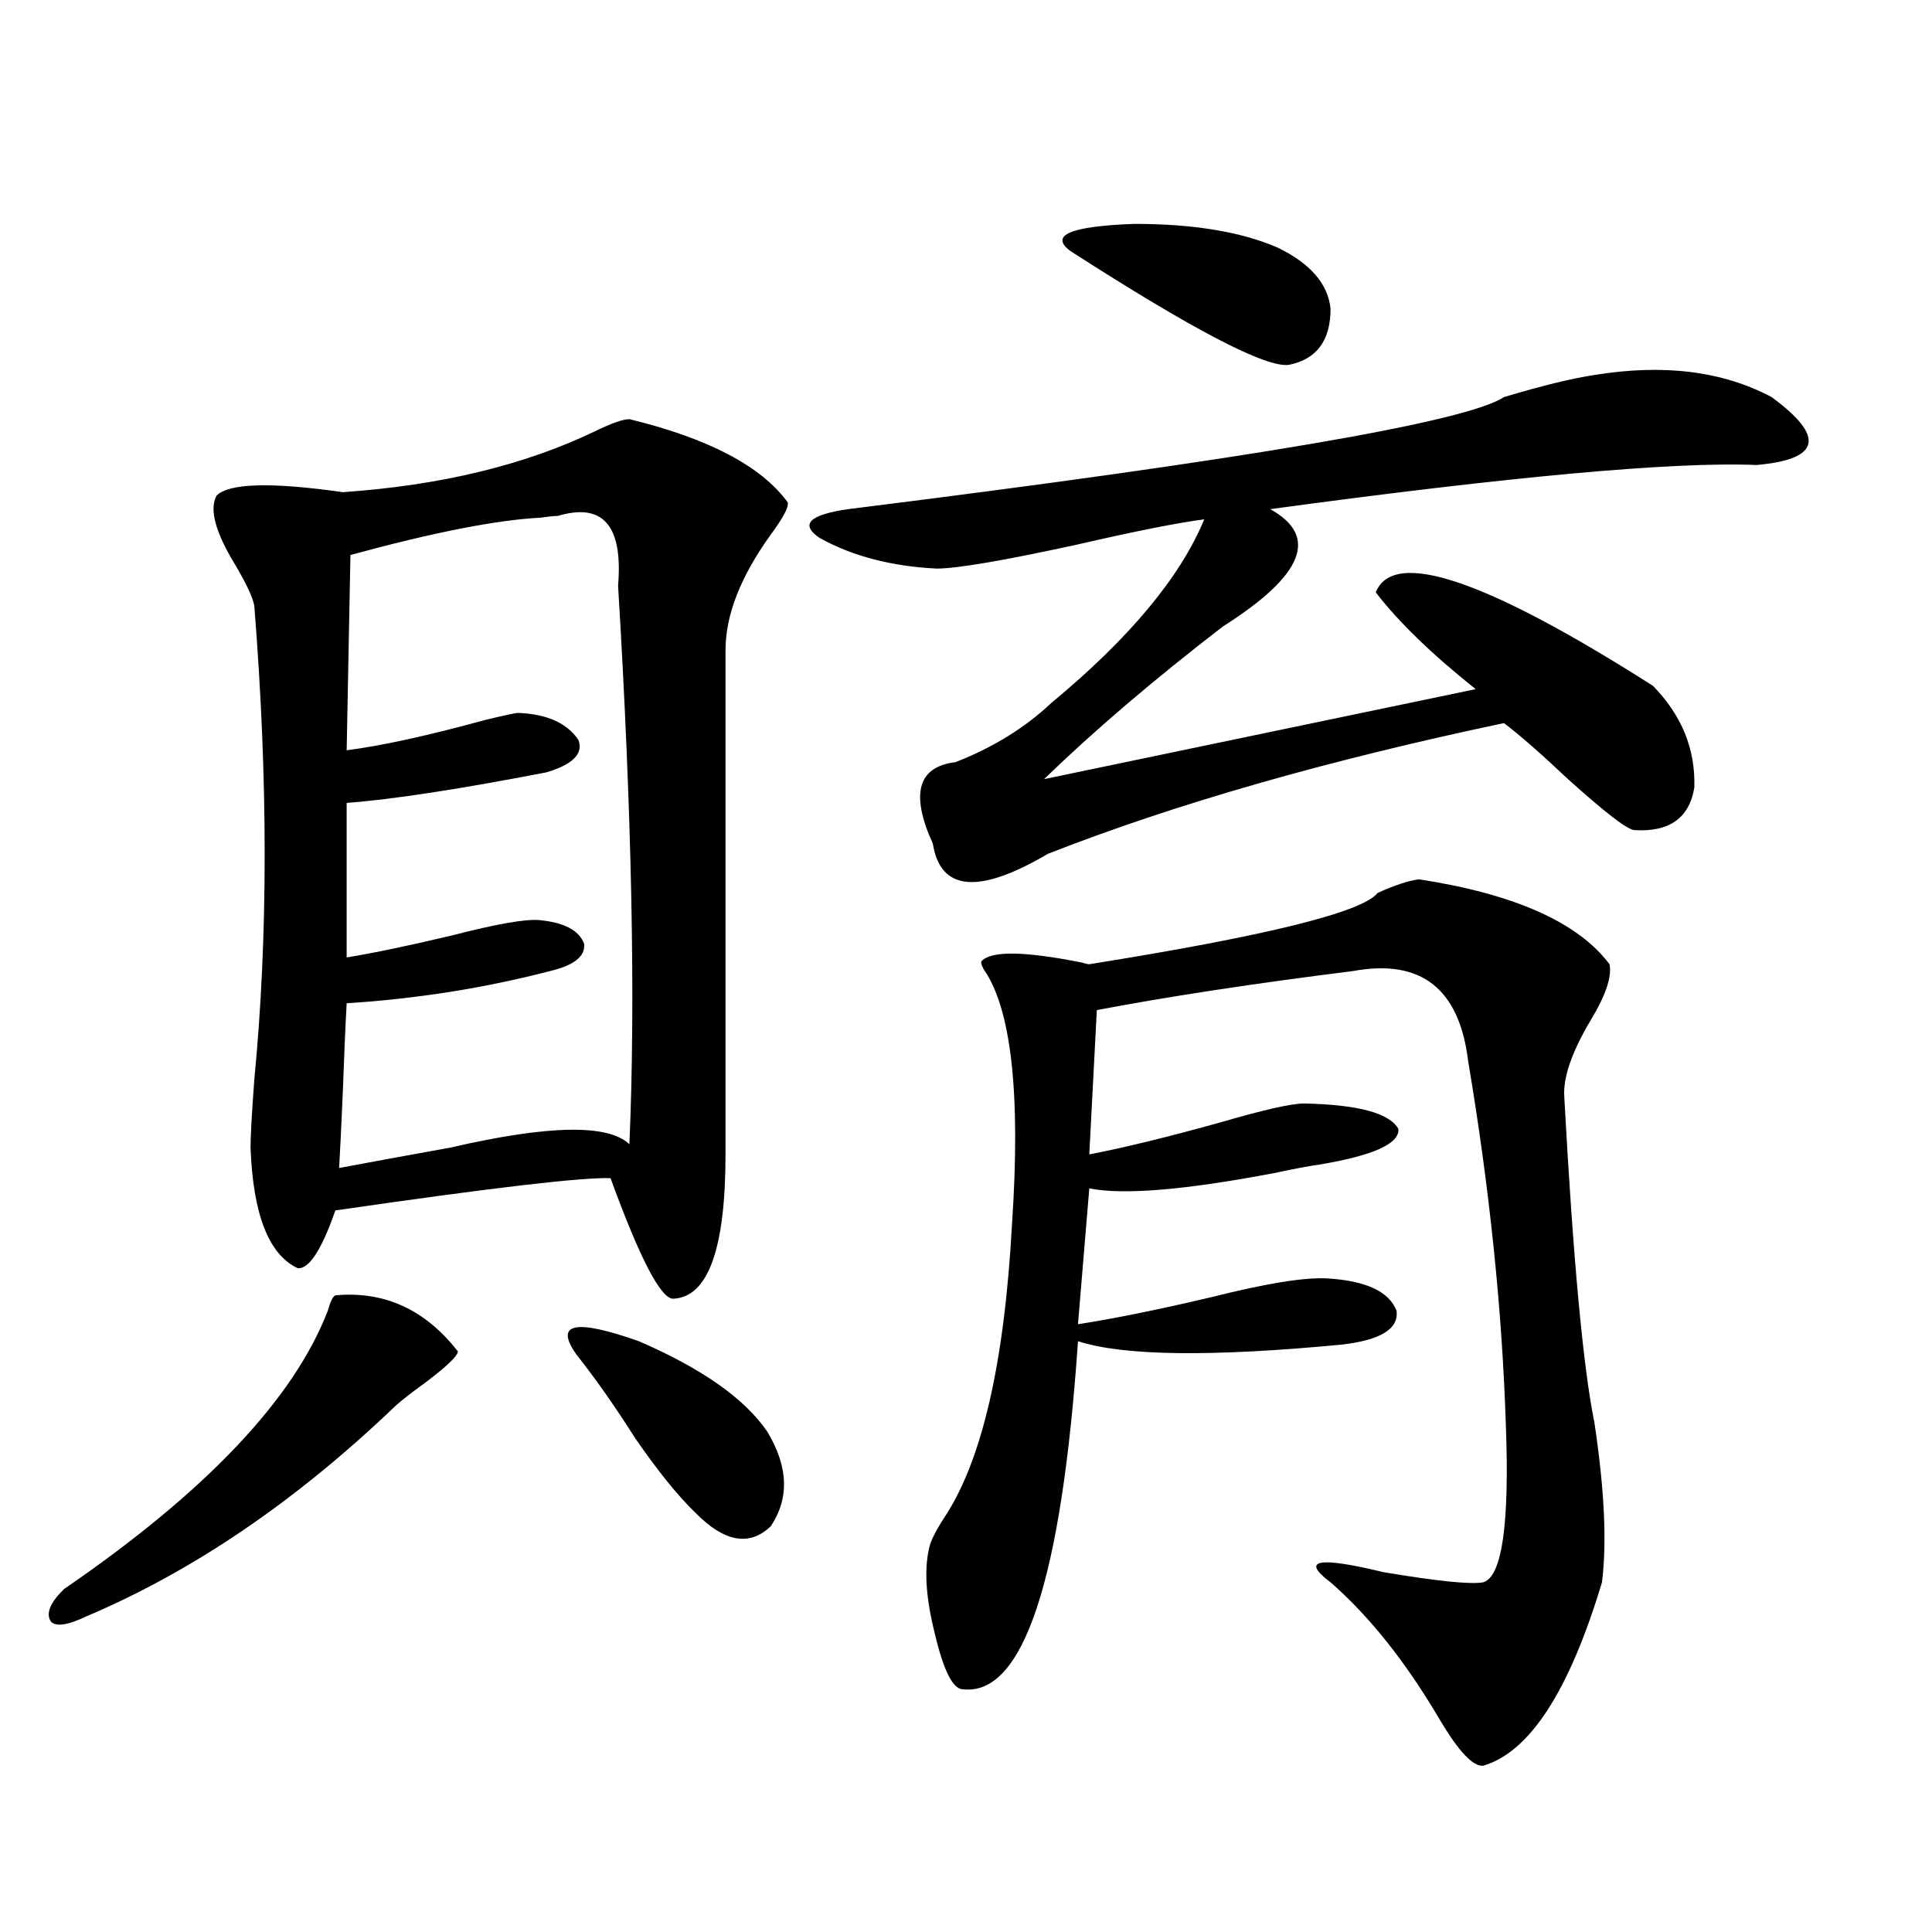
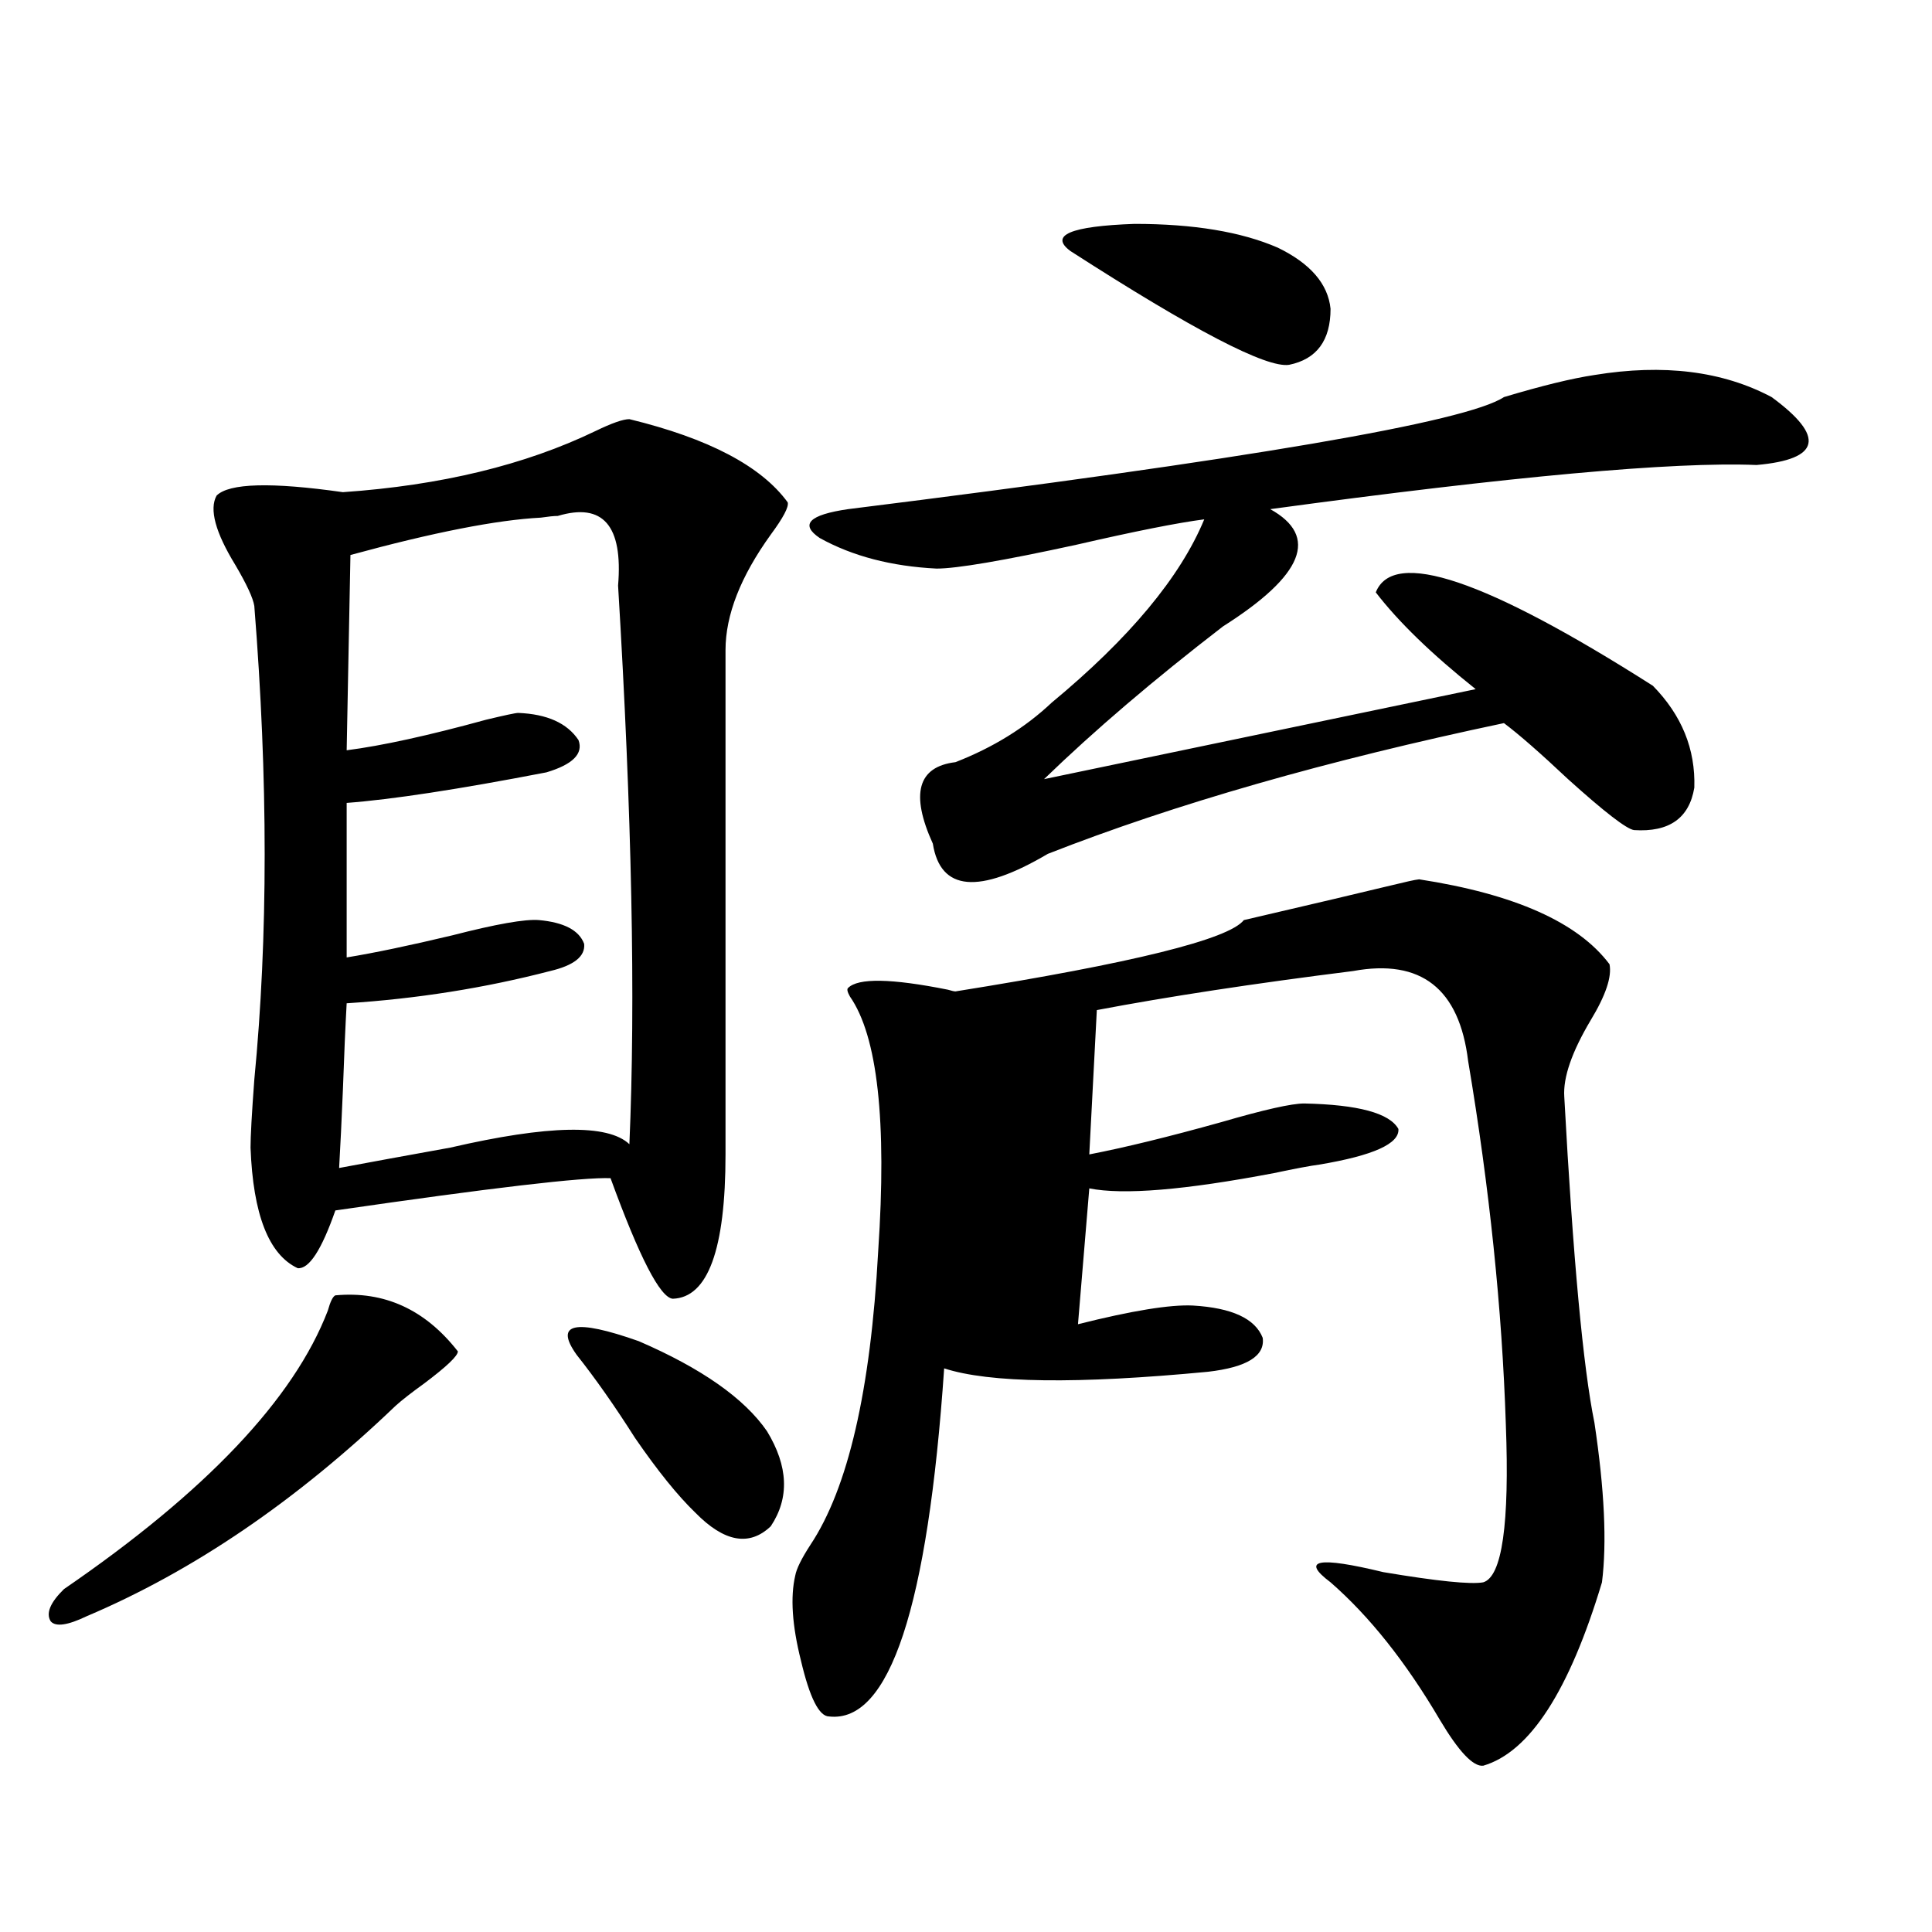
<svg xmlns="http://www.w3.org/2000/svg" version="1.1" id="图层_1" x="0px" y="0px" width="1000px" height="1000px" viewBox="0 0 1000 1000" enable-background="new 0 0 1000 1000" xml:space="preserve">
-   <path d="M173.581,670.469c25.365-2.335,46.493,7.333,63.413,29.004c0,2.349-5.854,7.91-17.561,16.699  c-6.509,4.696-11.387,8.501-14.634,11.426c-51.386,49.219-104.723,85.556-159.996,108.984c-9.756,4.683-15.944,5.562-18.536,2.637  c-2.606-4.106-0.335-9.668,6.829-16.699c73.489-50.386,119.021-98.438,136.582-144.141  C170.975,673.696,172.271,671.06,173.581,670.469z M325.772,216.953c40.975,9.97,68.291,24.321,81.949,43.066  c0.641,2.349-2.286,7.91-8.78,16.699c-15.609,21.685-23.414,41.61-23.414,59.766V597.52c0,49.219-9.115,74.13-27.316,74.707  c-6.509-0.577-17.24-21.382-32.194-62.402c-14.313-0.577-61.797,4.985-142.436,16.699c-7.164,20.517-13.658,30.474-19.512,29.883  c-14.969-7.031-23.094-27.823-24.39-62.402c0-5.851,0.641-17.578,1.951-35.156c7.149-73.828,7.149-155.566,0-245.215  c-0.655-4.093-3.902-11.124-9.756-21.094c-10.411-16.987-13.658-29.004-9.756-36.035c6.494-6.44,28.292-7.031,65.364-1.758  c50.73-3.516,94.297-14.063,130.729-31.641C316.657,219.013,322.511,216.953,325.772,216.953z M288.7,267.051  c-1.951,0-4.878,0.302-8.78,0.879c-22.773,1.181-55.608,7.622-98.534,19.336l-1.951,101.074c18.201-2.335,42.271-7.608,72.193-15.82  c9.756-2.335,15.274-3.516,16.585-3.516c14.954,0.591,25.365,5.273,31.219,14.063c2.592,7.031-2.927,12.606-16.585,16.699  c-45.532,8.789-79.998,14.063-103.412,15.82v79.98c14.299-2.335,32.515-6.152,54.633-11.426c22.759-5.851,37.713-8.487,44.877-7.91  c13.003,1.181,20.808,5.273,23.414,12.305c0.641,6.454-5.213,11.138-17.561,14.063c-33.825,8.789-68.946,14.364-105.363,16.699  c-0.655,11.728-1.311,26.669-1.951,44.824c-0.655,15.82-1.311,29.306-1.951,40.43c15.609-2.925,34.786-6.44,57.56-10.547  c50.73-11.714,81.614-12.305,92.681-1.758c3.247-74.405,1.296-170.796-5.854-289.16C322.511,272.036,312.114,260.02,288.7,267.051z   M298.456,701.23c-11.707-16.397-0.976-18.745,32.194-7.031c32.515,14.063,54.633,29.595,66.34,46.582  c11.052,18.169,11.707,34.579,1.951,49.219c-11.066,10.547-24.069,8.212-39.023-7.031c-9.115-8.789-19.512-21.671-31.219-38.672  C318.288,727.899,308.212,713.535,298.456,701.23z M825.272,194.102c35.762-5.851,66.34-2.046,91.705,11.426  c27.957,20.517,25.365,32.231-7.805,35.156c-42.926-1.758-126.826,5.864-251.701,22.852c25.365,14.063,17.226,34.277-24.39,60.645  c-35.776,27.548-66.675,53.915-92.681,79.102l223.409-46.582c-22.773-18.155-39.999-34.854-51.706-50.098  c9.101-22.852,56.904-6.729,143.411,48.34c14.954,15.243,22.104,32.821,21.463,52.734c-2.606,15.82-13.018,23.153-31.219,21.973  c-3.902-0.577-15.289-9.366-34.146-26.367c-14.313-13.472-25.365-23.14-33.17-29.004c-91.705,19.336-170.407,41.899-236.092,67.676  c-35.776,21.094-55.608,19.336-59.511-5.273c-11.707-25.776-7.805-39.839,11.707-42.188c19.512-7.608,36.097-17.866,49.755-30.762  c40.319-33.398,66.66-65.039,79.022-94.922c-13.658,1.758-35.776,6.152-66.34,13.184c-37.728,8.212-61.797,12.305-72.193,12.305  c-23.414-1.167-43.581-6.44-60.486-15.82c-10.411-7.031-5.533-12.003,14.634-14.941c206.824-25.776,319.992-45.112,339.504-58.008  C797.956,199.677,813.565,195.859,825.272,194.102z M734.543,455.137c49.42,7.622,82.27,22.274,98.534,43.945  c1.296,6.454-1.951,16.122-9.756,29.004c-9.756,16.411-14.313,29.595-13.658,39.551c4.543,83.798,9.756,140.048,15.609,168.75  c5.198,34.579,6.494,62.114,3.902,82.617c-16.92,56.25-37.407,87.891-61.462,94.922c-5.213,0.577-12.683-7.333-22.438-23.73  c-17.561-29.883-36.432-53.613-56.584-71.191c-15.609-11.714-6.509-13.472,27.316-5.273c27.957,4.696,45.197,6.44,51.706,5.273  c9.756-2.925,13.658-30.171,11.707-81.738c-1.951-59.766-8.46-122.456-19.512-188.086c-4.558-37.491-24.39-53.022-59.511-46.582  c-51.386,6.454-95.607,13.184-132.68,20.215l-3.902,74.707c18.201-3.516,40.975-9.077,68.291-16.699  c22.104-6.44,36.417-9.668,42.926-9.668c27.957,0.591,44.222,4.985,48.779,13.184c0.641,7.622-13.018,13.774-40.975,18.457  c-4.558,0.591-12.362,2.06-23.414,4.395c-46.188,8.789-78.047,11.426-95.607,7.91l-5.854,70.313  c18.856-2.925,41.95-7.608,69.267-14.063c27.957-7.031,47.804-10.245,59.511-9.668c20.152,1.181,32.194,6.743,36.097,16.699  c1.296,9.38-8.14,15.243-28.292,17.578c-67.65,6.454-113.168,5.864-136.582-1.758c-8.46,123.638-28.292,183.691-59.511,180.176  c-5.213,0-10.091-9.668-14.634-29.004c-4.558-18.169-5.533-32.808-2.927-43.945c0.641-3.516,3.247-8.789,7.805-15.82  c19.512-29.292,31.219-79.98,35.121-152.051c4.543-67.374-0.335-111.319-14.634-131.836c-1.311-2.335-1.631-3.804-0.976-4.395  c5.198-5.273,22.438-4.972,51.706,0.879c1.951,0.591,3.247,0.879,3.902,0.879c91.705-14.64,141.46-26.944,149.265-36.914  C722.181,458.075,729.33,455.728,734.543,455.137z M661.374,128.184c16.905,8.212,26.006,18.759,27.316,31.641  c0,16.411-7.164,26.079-21.463,29.004c-11.707,1.758-49.435-17.866-113.168-58.887c-11.066-8.198,0-12.882,33.17-14.063  C617.793,115.879,642.503,119.985,661.374,128.184z" />
+   <path d="M173.581,670.469c25.365-2.335,46.493,7.333,63.413,29.004c0,2.349-5.854,7.91-17.561,16.699  c-6.509,4.696-11.387,8.501-14.634,11.426c-51.386,49.219-104.723,85.556-159.996,108.984c-9.756,4.683-15.944,5.562-18.536,2.637  c-2.606-4.106-0.335-9.668,6.829-16.699c73.489-50.386,119.021-98.438,136.582-144.141  C170.975,673.696,172.271,671.06,173.581,670.469z M325.772,216.953c40.975,9.97,68.291,24.321,81.949,43.066  c0.641,2.349-2.286,7.91-8.78,16.699c-15.609,21.685-23.414,41.61-23.414,59.766V597.52c0,49.219-9.115,74.13-27.316,74.707  c-6.509-0.577-17.24-21.382-32.194-62.402c-14.313-0.577-61.797,4.985-142.436,16.699c-7.164,20.517-13.658,30.474-19.512,29.883  c-14.969-7.031-23.094-27.823-24.39-62.402c0-5.851,0.641-17.578,1.951-35.156c7.149-73.828,7.149-155.566,0-245.215  c-0.655-4.093-3.902-11.124-9.756-21.094c-10.411-16.987-13.658-29.004-9.756-36.035c6.494-6.44,28.292-7.031,65.364-1.758  c50.73-3.516,94.297-14.063,130.729-31.641C316.657,219.013,322.511,216.953,325.772,216.953z M288.7,267.051  c-1.951,0-4.878,0.302-8.78,0.879c-22.773,1.181-55.608,7.622-98.534,19.336l-1.951,101.074c18.201-2.335,42.271-7.608,72.193-15.82  c9.756-2.335,15.274-3.516,16.585-3.516c14.954,0.591,25.365,5.273,31.219,14.063c2.592,7.031-2.927,12.606-16.585,16.699  c-45.532,8.789-79.998,14.063-103.412,15.82v79.98c14.299-2.335,32.515-6.152,54.633-11.426c22.759-5.851,37.713-8.487,44.877-7.91  c13.003,1.181,20.808,5.273,23.414,12.305c0.641,6.454-5.213,11.138-17.561,14.063c-33.825,8.789-68.946,14.364-105.363,16.699  c-0.655,11.728-1.311,26.669-1.951,44.824c-0.655,15.82-1.311,29.306-1.951,40.43c15.609-2.925,34.786-6.44,57.56-10.547  c50.73-11.714,81.614-12.305,92.681-1.758c3.247-74.405,1.296-170.796-5.854-289.16C322.511,272.036,312.114,260.02,288.7,267.051z   M298.456,701.23c-11.707-16.397-0.976-18.745,32.194-7.031c32.515,14.063,54.633,29.595,66.34,46.582  c11.052,18.169,11.707,34.579,1.951,49.219c-11.066,10.547-24.069,8.212-39.023-7.031c-9.115-8.789-19.512-21.671-31.219-38.672  C318.288,727.899,308.212,713.535,298.456,701.23z M825.272,194.102c35.762-5.851,66.34-2.046,91.705,11.426  c27.957,20.517,25.365,32.231-7.805,35.156c-42.926-1.758-126.826,5.864-251.701,22.852c25.365,14.063,17.226,34.277-24.39,60.645  c-35.776,27.548-66.675,53.915-92.681,79.102l223.409-46.582c-22.773-18.155-39.999-34.854-51.706-50.098  c9.101-22.852,56.904-6.729,143.411,48.34c14.954,15.243,22.104,32.821,21.463,52.734c-2.606,15.82-13.018,23.153-31.219,21.973  c-3.902-0.577-15.289-9.366-34.146-26.367c-14.313-13.472-25.365-23.14-33.17-29.004c-91.705,19.336-170.407,41.899-236.092,67.676  c-35.776,21.094-55.608,19.336-59.511-5.273c-11.707-25.776-7.805-39.839,11.707-42.188c19.512-7.608,36.097-17.866,49.755-30.762  c40.319-33.398,66.66-65.039,79.022-94.922c-13.658,1.758-35.776,6.152-66.34,13.184c-37.728,8.212-61.797,12.305-72.193,12.305  c-23.414-1.167-43.581-6.44-60.486-15.82c-10.411-7.031-5.533-12.003,14.634-14.941c206.824-25.776,319.992-45.112,339.504-58.008  C797.956,199.677,813.565,195.859,825.272,194.102z M734.543,455.137c49.42,7.622,82.27,22.274,98.534,43.945  c1.296,6.454-1.951,16.122-9.756,29.004c-9.756,16.411-14.313,29.595-13.658,39.551c4.543,83.798,9.756,140.048,15.609,168.75  c5.198,34.579,6.494,62.114,3.902,82.617c-16.92,56.25-37.407,87.891-61.462,94.922c-5.213,0.577-12.683-7.333-22.438-23.73  c-17.561-29.883-36.432-53.613-56.584-71.191c-15.609-11.714-6.509-13.472,27.316-5.273c27.957,4.696,45.197,6.44,51.706,5.273  c9.756-2.925,13.658-30.171,11.707-81.738c-1.951-59.766-8.46-122.456-19.512-188.086c-4.558-37.491-24.39-53.022-59.511-46.582  c-51.386,6.454-95.607,13.184-132.68,20.215l-3.902,74.707c18.201-3.516,40.975-9.077,68.291-16.699  c22.104-6.44,36.417-9.668,42.926-9.668c27.957,0.591,44.222,4.985,48.779,13.184c0.641,7.622-13.018,13.774-40.975,18.457  c-4.558,0.591-12.362,2.06-23.414,4.395c-46.188,8.789-78.047,11.426-95.607,7.91l-5.854,70.313  c27.957-7.031,47.804-10.245,59.511-9.668c20.152,1.181,32.194,6.743,36.097,16.699  c1.296,9.38-8.14,15.243-28.292,17.578c-67.65,6.454-113.168,5.864-136.582-1.758c-8.46,123.638-28.292,183.691-59.511,180.176  c-5.213,0-10.091-9.668-14.634-29.004c-4.558-18.169-5.533-32.808-2.927-43.945c0.641-3.516,3.247-8.789,7.805-15.82  c19.512-29.292,31.219-79.98,35.121-152.051c4.543-67.374-0.335-111.319-14.634-131.836c-1.311-2.335-1.631-3.804-0.976-4.395  c5.198-5.273,22.438-4.972,51.706,0.879c1.951,0.591,3.247,0.879,3.902,0.879c91.705-14.64,141.46-26.944,149.265-36.914  C722.181,458.075,729.33,455.728,734.543,455.137z M661.374,128.184c16.905,8.212,26.006,18.759,27.316,31.641  c0,16.411-7.164,26.079-21.463,29.004c-11.707,1.758-49.435-17.866-113.168-58.887c-11.066-8.198,0-12.882,33.17-14.063  C617.793,115.879,642.503,119.985,661.374,128.184z" />
</svg>